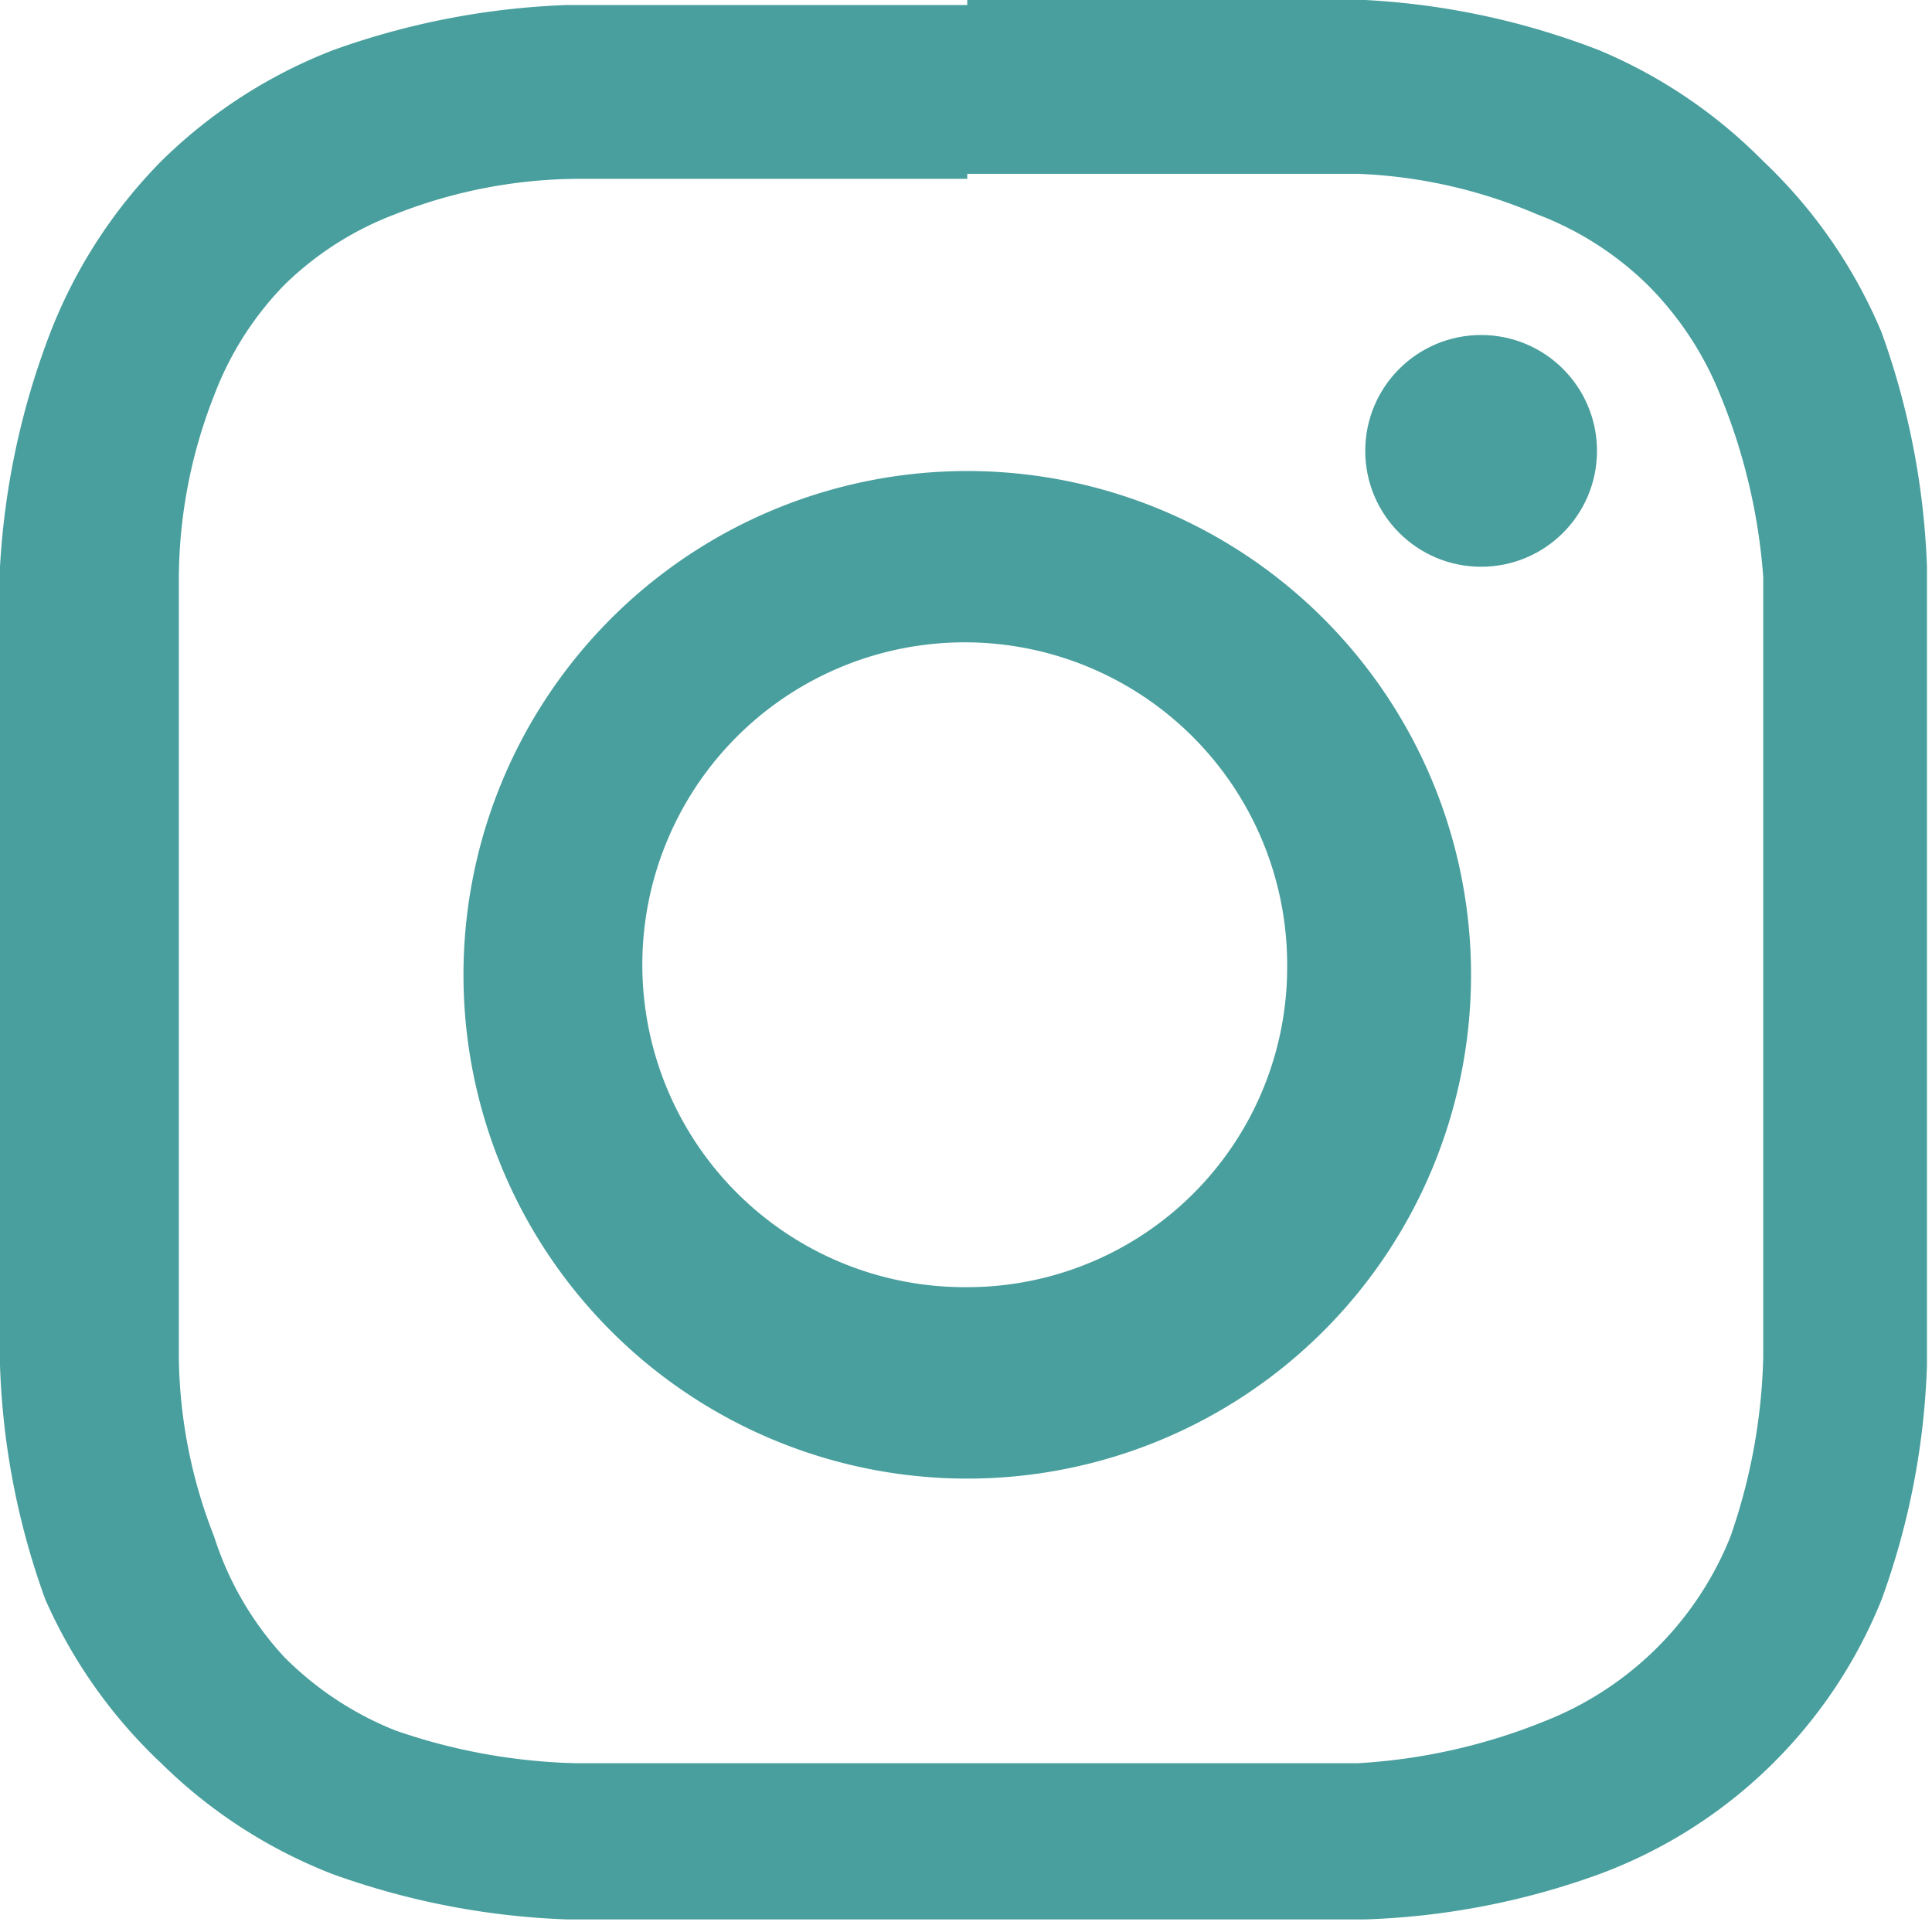
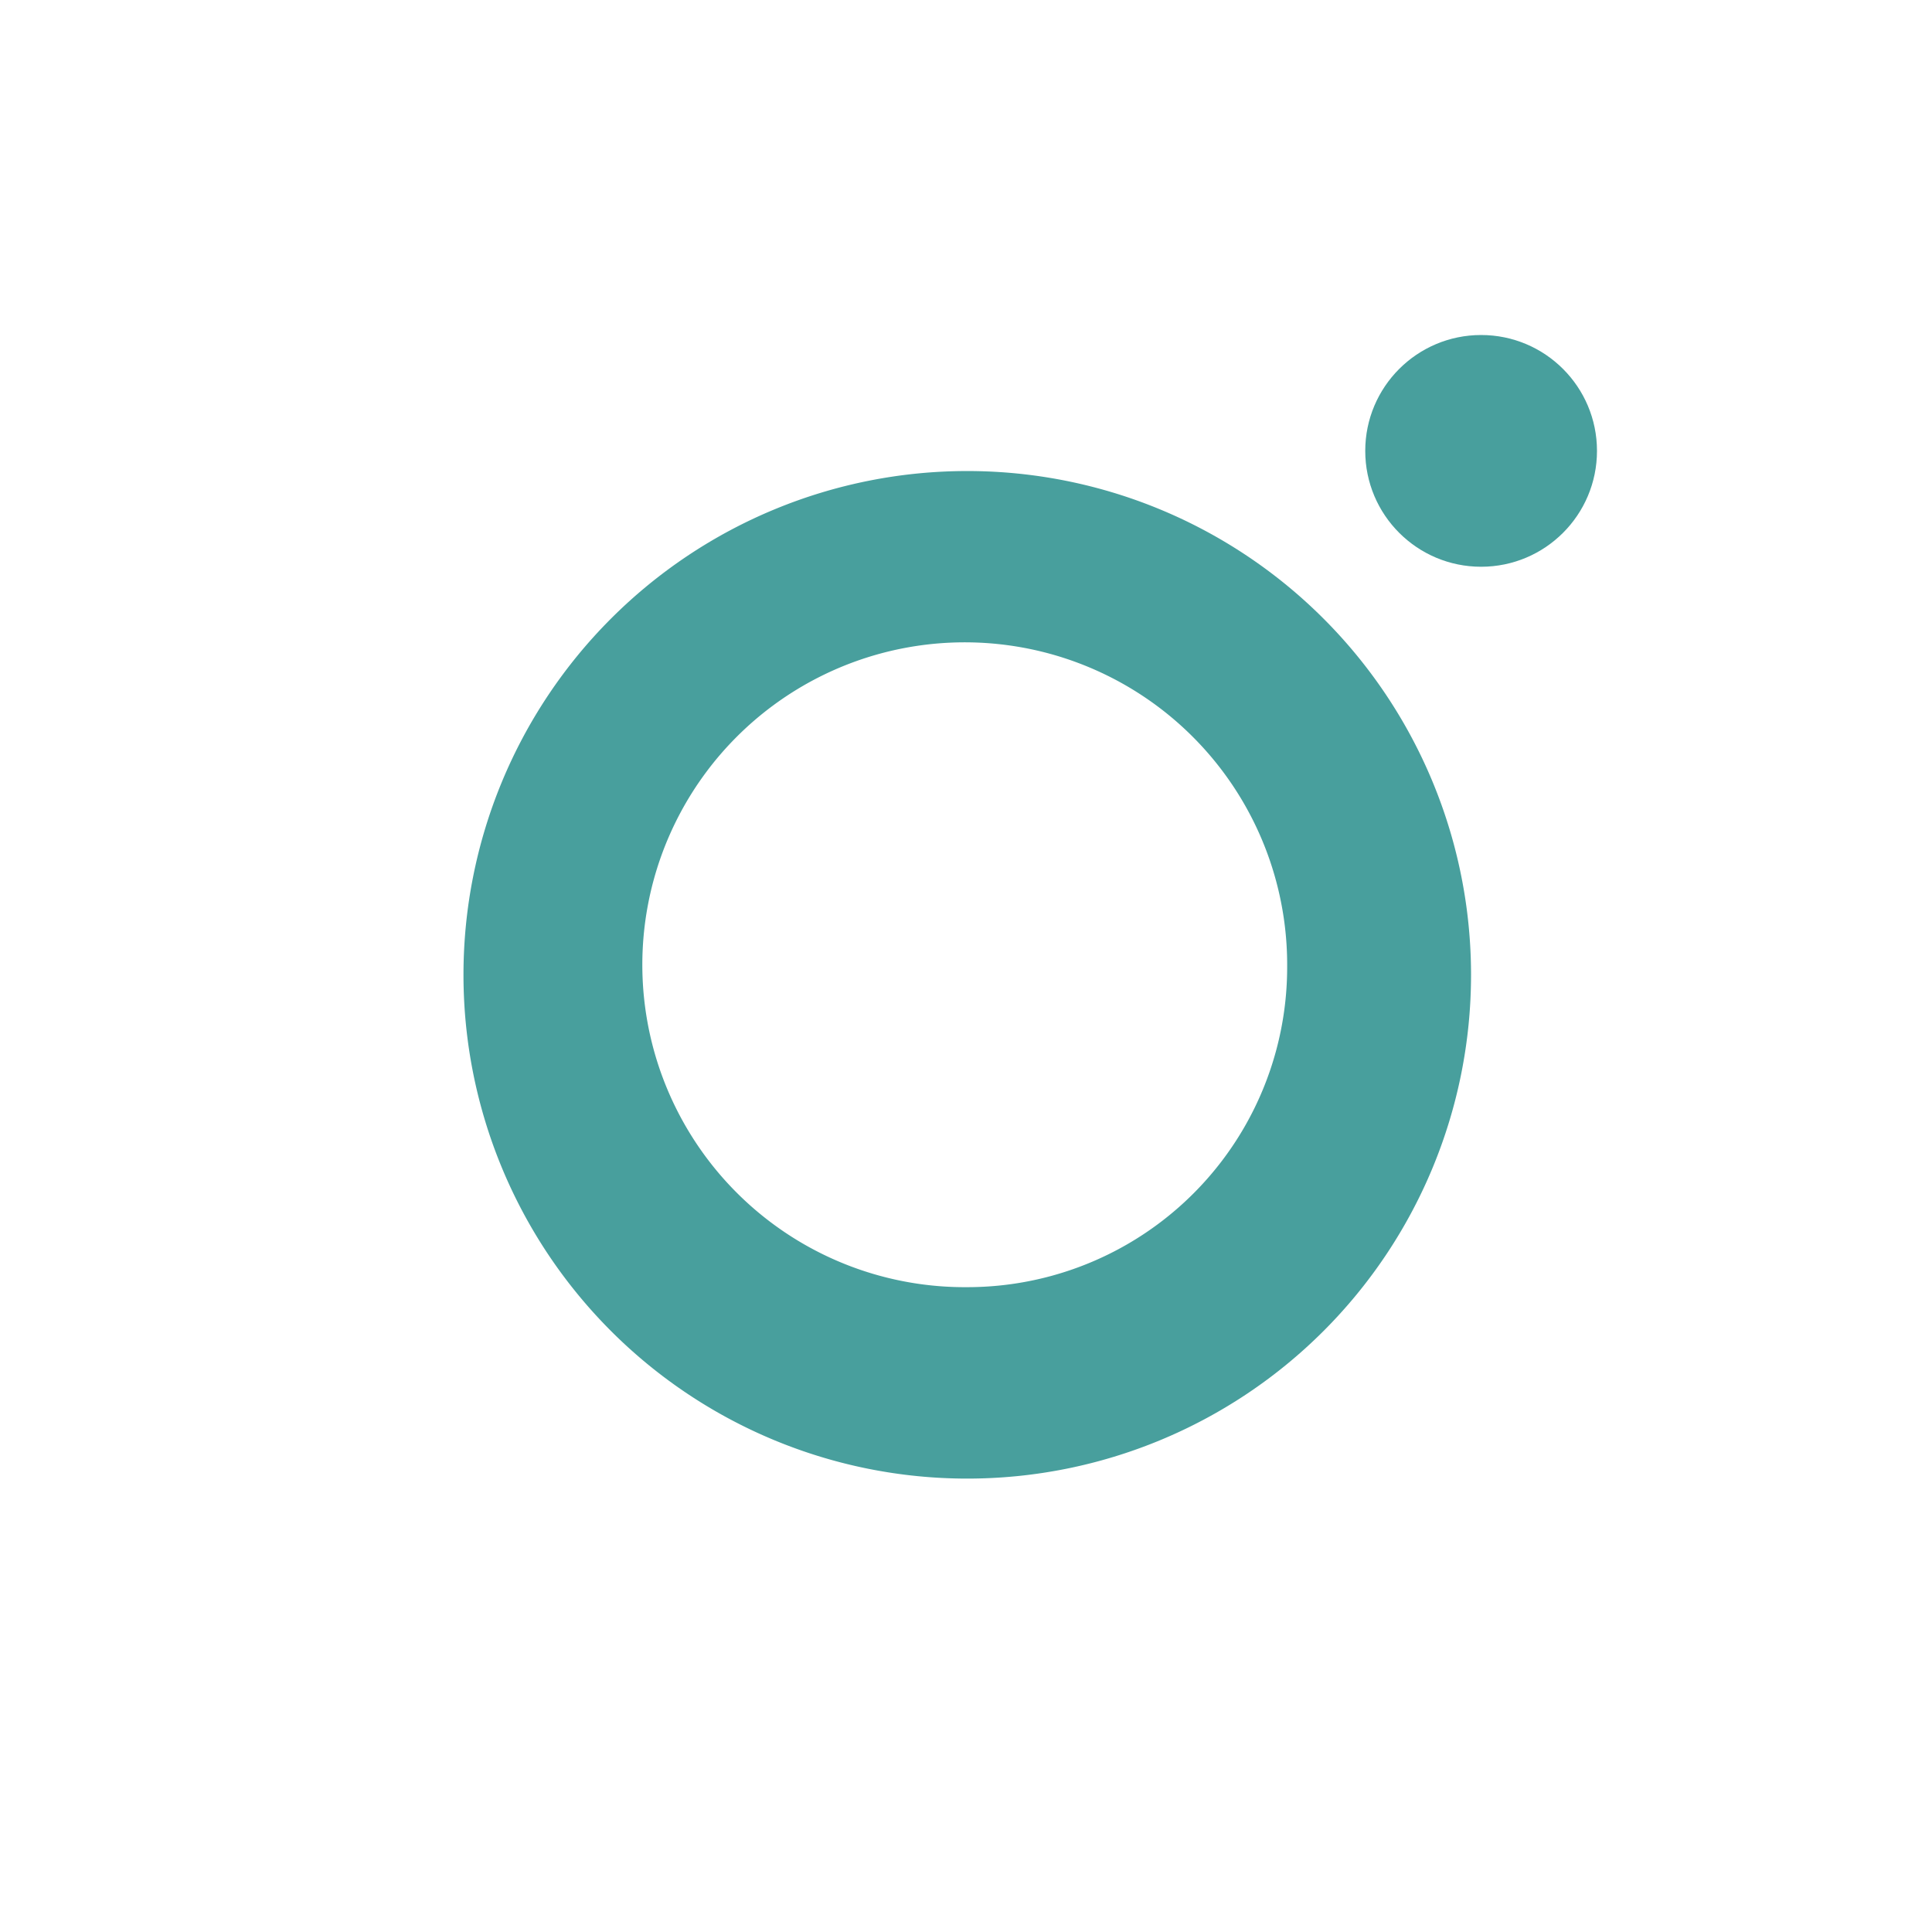
<svg xmlns="http://www.w3.org/2000/svg" viewBox="0 0 7.67 7.67">
  <defs>
    <style>.cls-1{fill:#489f9d;}</style>
  </defs>
  <g id="レイヤー_2" data-name="レイヤー 2">
    <g id="レイヤー_1-2" data-name="レイヤー 1">
-       <path class="cls-1" d="M3.84.69c1,0,1.14,0,1.55,0A2,2,0,0,1,6.1.85a1.27,1.27,0,0,1,.44.28,1.3,1.3,0,0,1,.29.44A2.35,2.35,0,0,1,7,2.29c0,.4,0,.52,0,1.55S7,5,7,5.39a2.33,2.33,0,0,1-.13.71,1.31,1.31,0,0,1-.73.73A2.33,2.33,0,0,1,5.39,7C5,7,4.86,7,3.84,7S2.69,7,2.29,7a2.35,2.35,0,0,1-.72-.13,1.3,1.3,0,0,1-.44-.29A1.27,1.27,0,0,1,.85,6.1a2,2,0,0,1-.14-.71c0-.41,0-.53,0-1.55s0-1.15,0-1.55a2,2,0,0,1,.14-.72,1.27,1.27,0,0,1,.28-.44A1.27,1.27,0,0,1,1.57.85,2,2,0,0,1,2.29.71c.4,0,.52,0,1.55,0m0-.69c-1,0-1.18,0-1.59,0A3.06,3.06,0,0,0,1.32.2,2,2,0,0,0,.64.64a2,2,0,0,0-.44.68A3.06,3.06,0,0,0,0,2.25c0,.41,0,.54,0,1.59S0,5,0,5.42a3,3,0,0,0,.18.93A2,2,0,0,0,.64,7a2,2,0,0,0,.68.44,3.06,3.06,0,0,0,.93.18c.41,0,.54,0,1.59,0s1.17,0,1.58,0a3,3,0,0,0,.93-.18A1.93,1.93,0,0,0,7.47,6.35a3,3,0,0,0,.18-.93c0-.41,0-.54,0-1.58s0-1.18,0-1.59a3.06,3.06,0,0,0-.18-.93A2,2,0,0,0,7,.64,2,2,0,0,0,6.35.2,3,3,0,0,0,5.42,0C5,0,4.88,0,3.84,0Z" />
      <path class="cls-1" d="M3.84,1.87a2,2,0,1,0,2,2A2,2,0,0,0,3.84,1.87Zm0,3.24A1.28,1.28,0,1,1,5.11,3.84,1.27,1.27,0,0,1,3.84,5.11Z" />
      <circle class="cls-1" cx="5.88" cy="1.79" r="0.46" />
    </g>
  </g>
</svg>